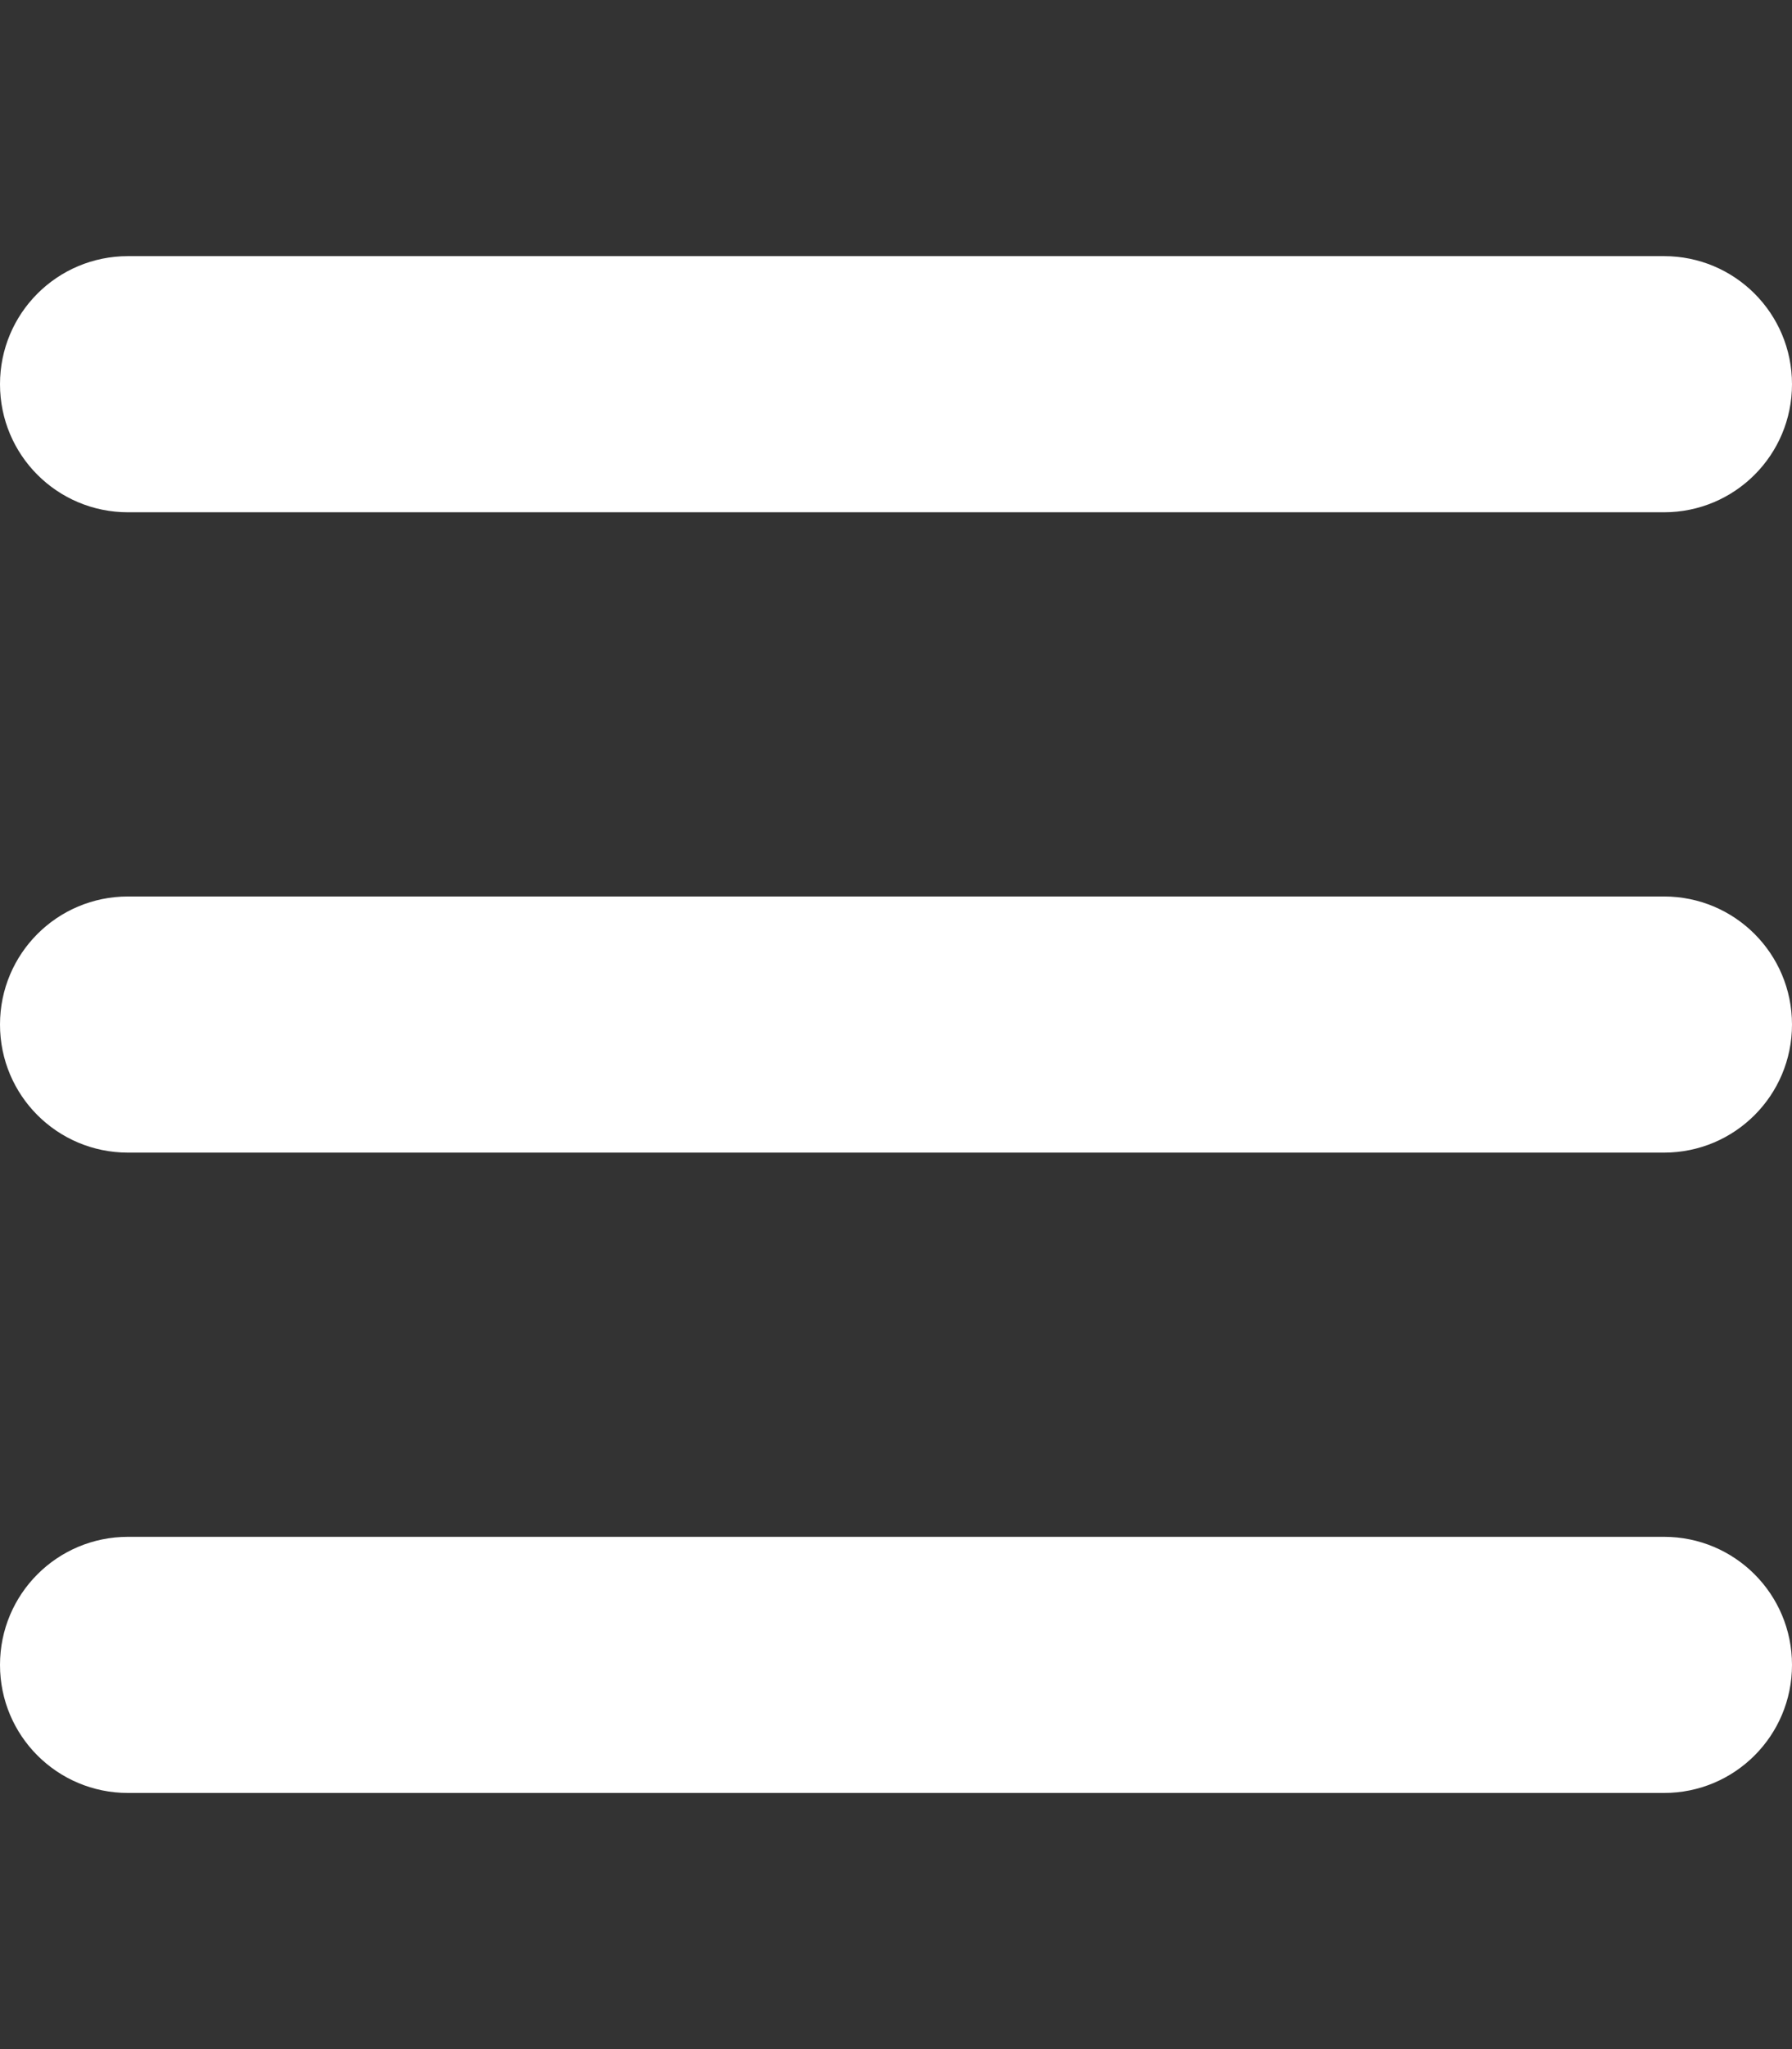
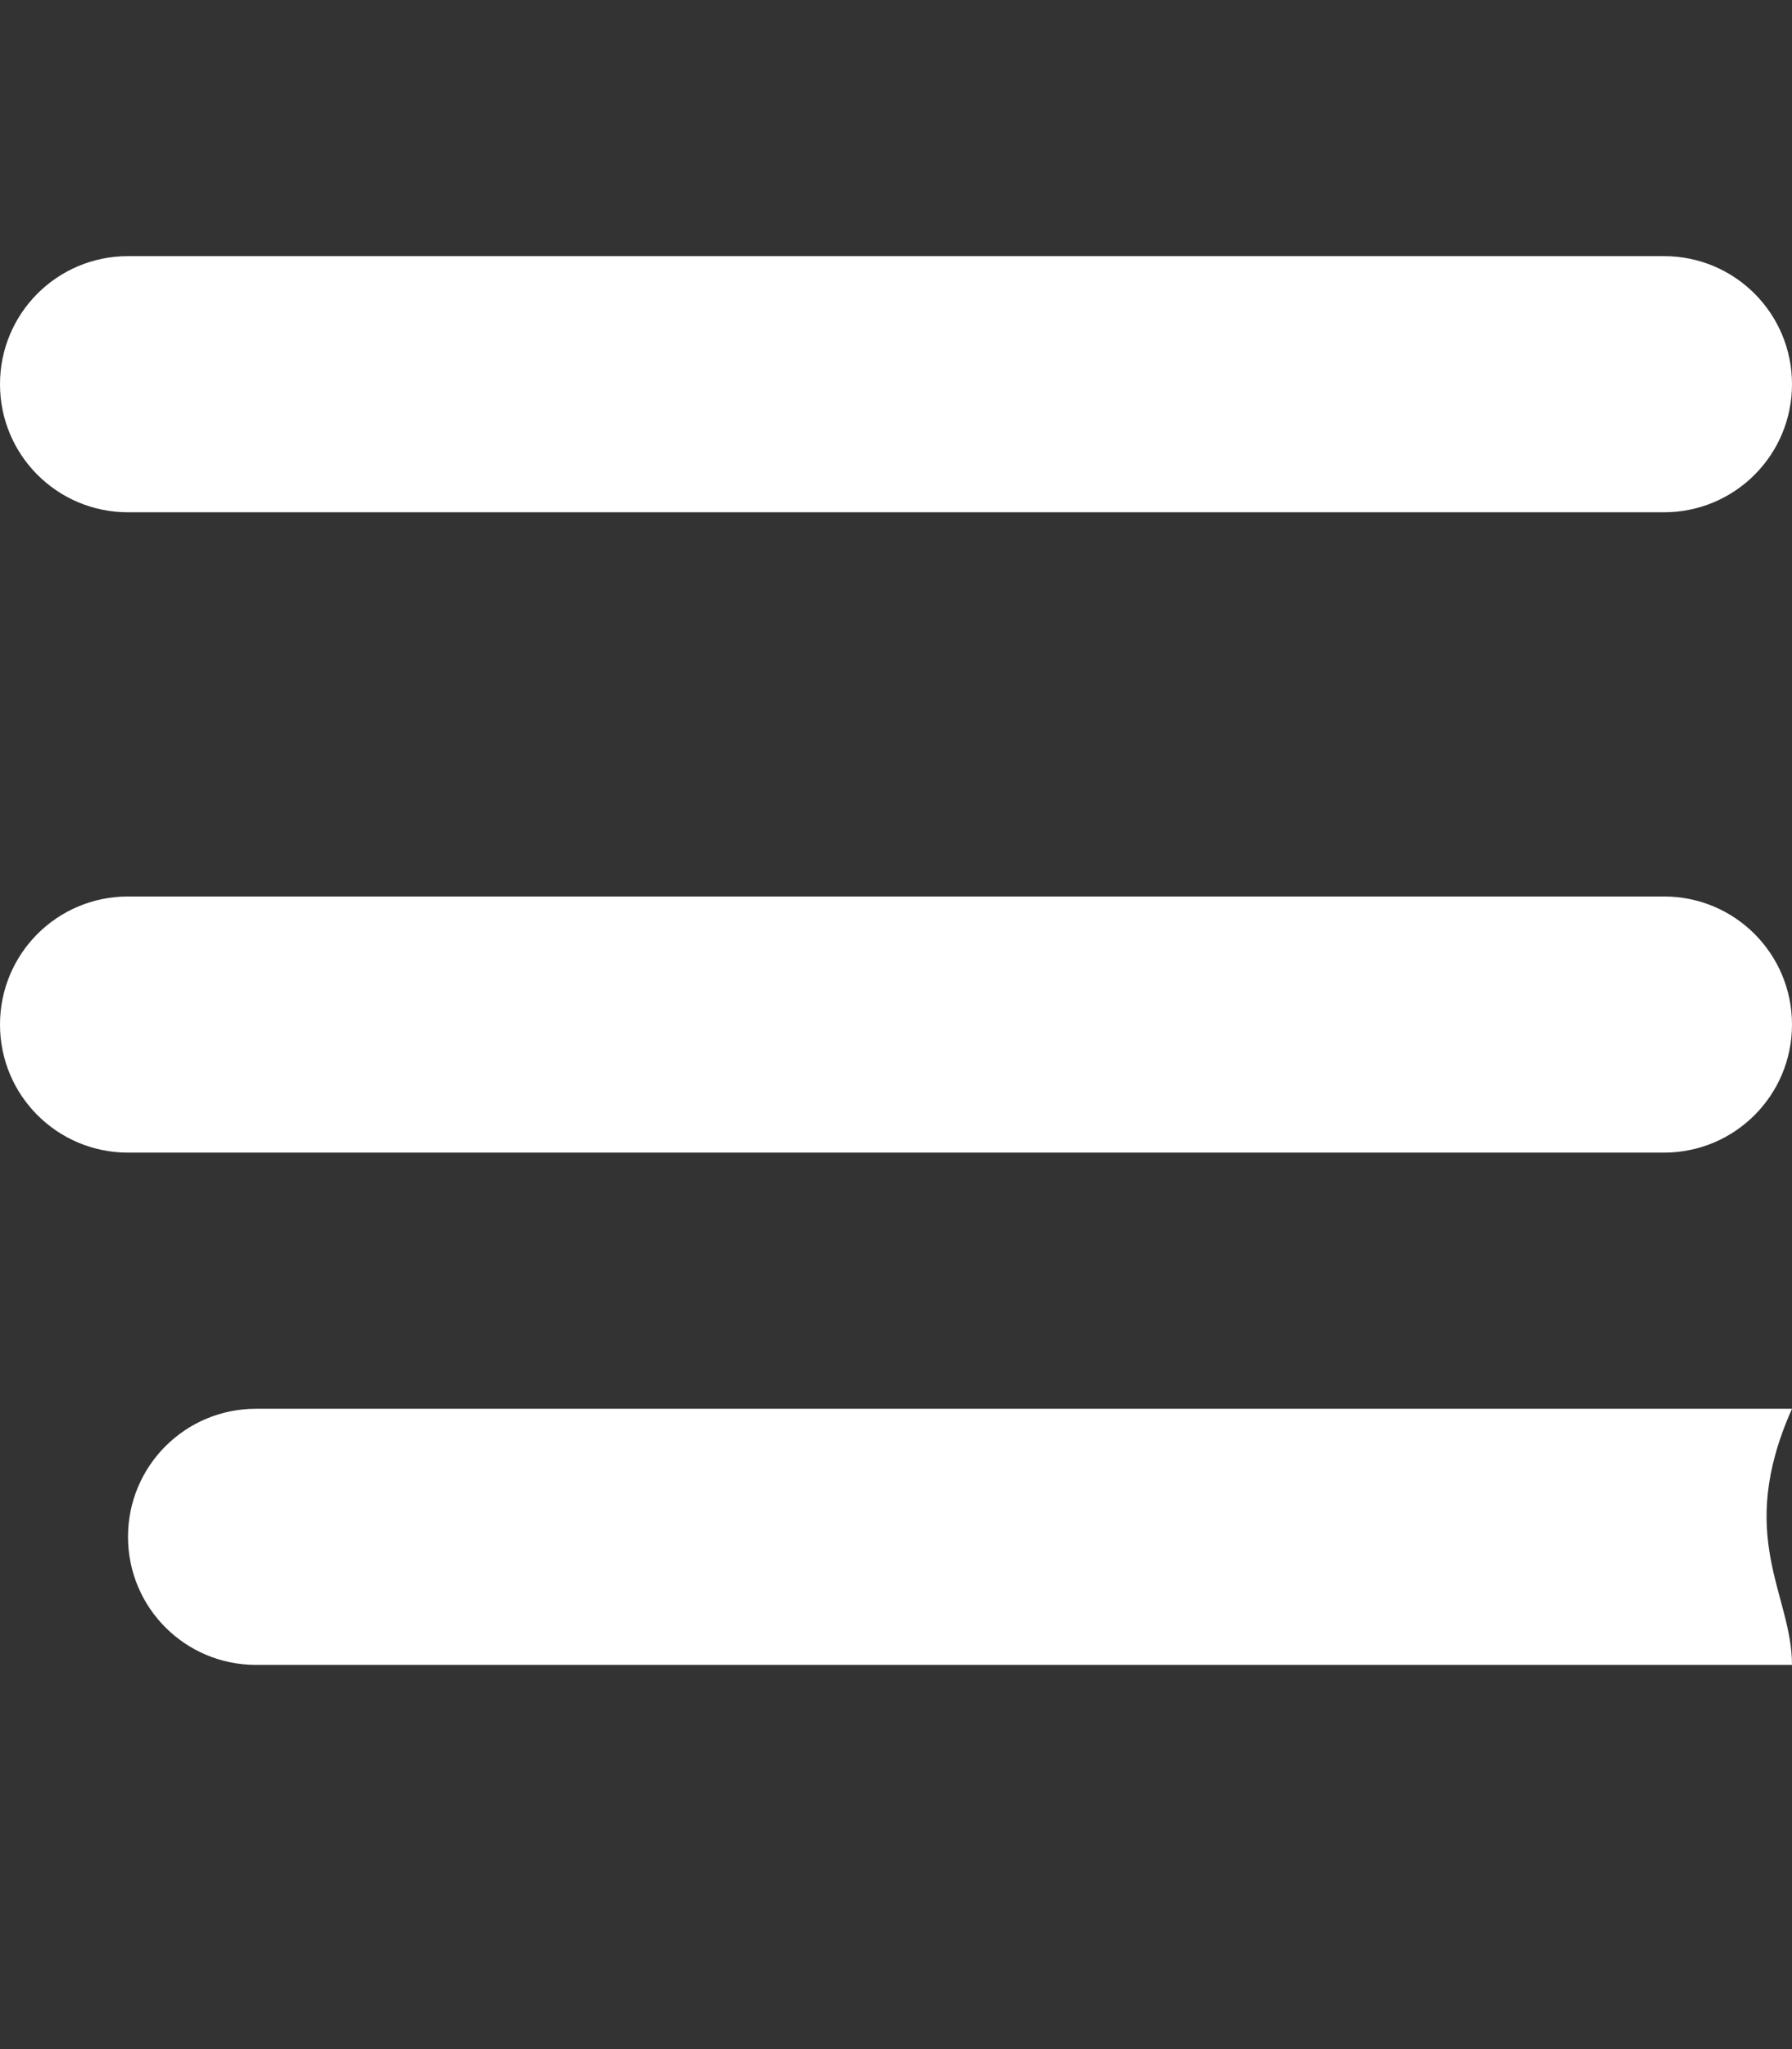
<svg xmlns="http://www.w3.org/2000/svg" version="1.1" id="Layer_1" x="0px" y="0px" viewBox="-275 245 448 512" style="enable-background:new -275 245 448 512;" xml:space="preserve">
  <rect x="-275" y="245" width="448" height="512" fill="#333333" stroke="none" />
  <style type="text/css">
	.st0{fill:#FFFFFF;}
</style>
-   <path class="st0" d="M-275,341c0-17.7,14.3-32,32-32h384c17.7,0,32,14.3,32,32s-14.3,32-32,32h-384C-260.7,373-275,358.7-275,341z   M-275,501c0-17.7,14.3-32,32-32h384c17.7,0,32,14.3,32,32s-14.3,32-32,32h-384C-260.7,533-275,518.7-275,501z M173,661  c0,17.7-14.3,32-32,32h-384c-17.7,0-32-14.3-32-32s14.3-32,32-32h384C158.7,629,173,643.3,173,661z" />
+   <path class="st0" d="M-275,341c0-17.7,14.3-32,32-32h384c17.7,0,32,14.3,32,32s-14.3,32-32,32h-384C-260.7,373-275,358.7-275,341z   M-275,501c0-17.7,14.3-32,32-32h384c17.7,0,32,14.3,32,32s-14.3,32-32,32h-384C-260.7,533-275,518.7-275,501z M173,661  h-384c-17.7,0-32-14.3-32-32s14.3-32,32-32h384C158.7,629,173,643.3,173,661z" />
</svg>